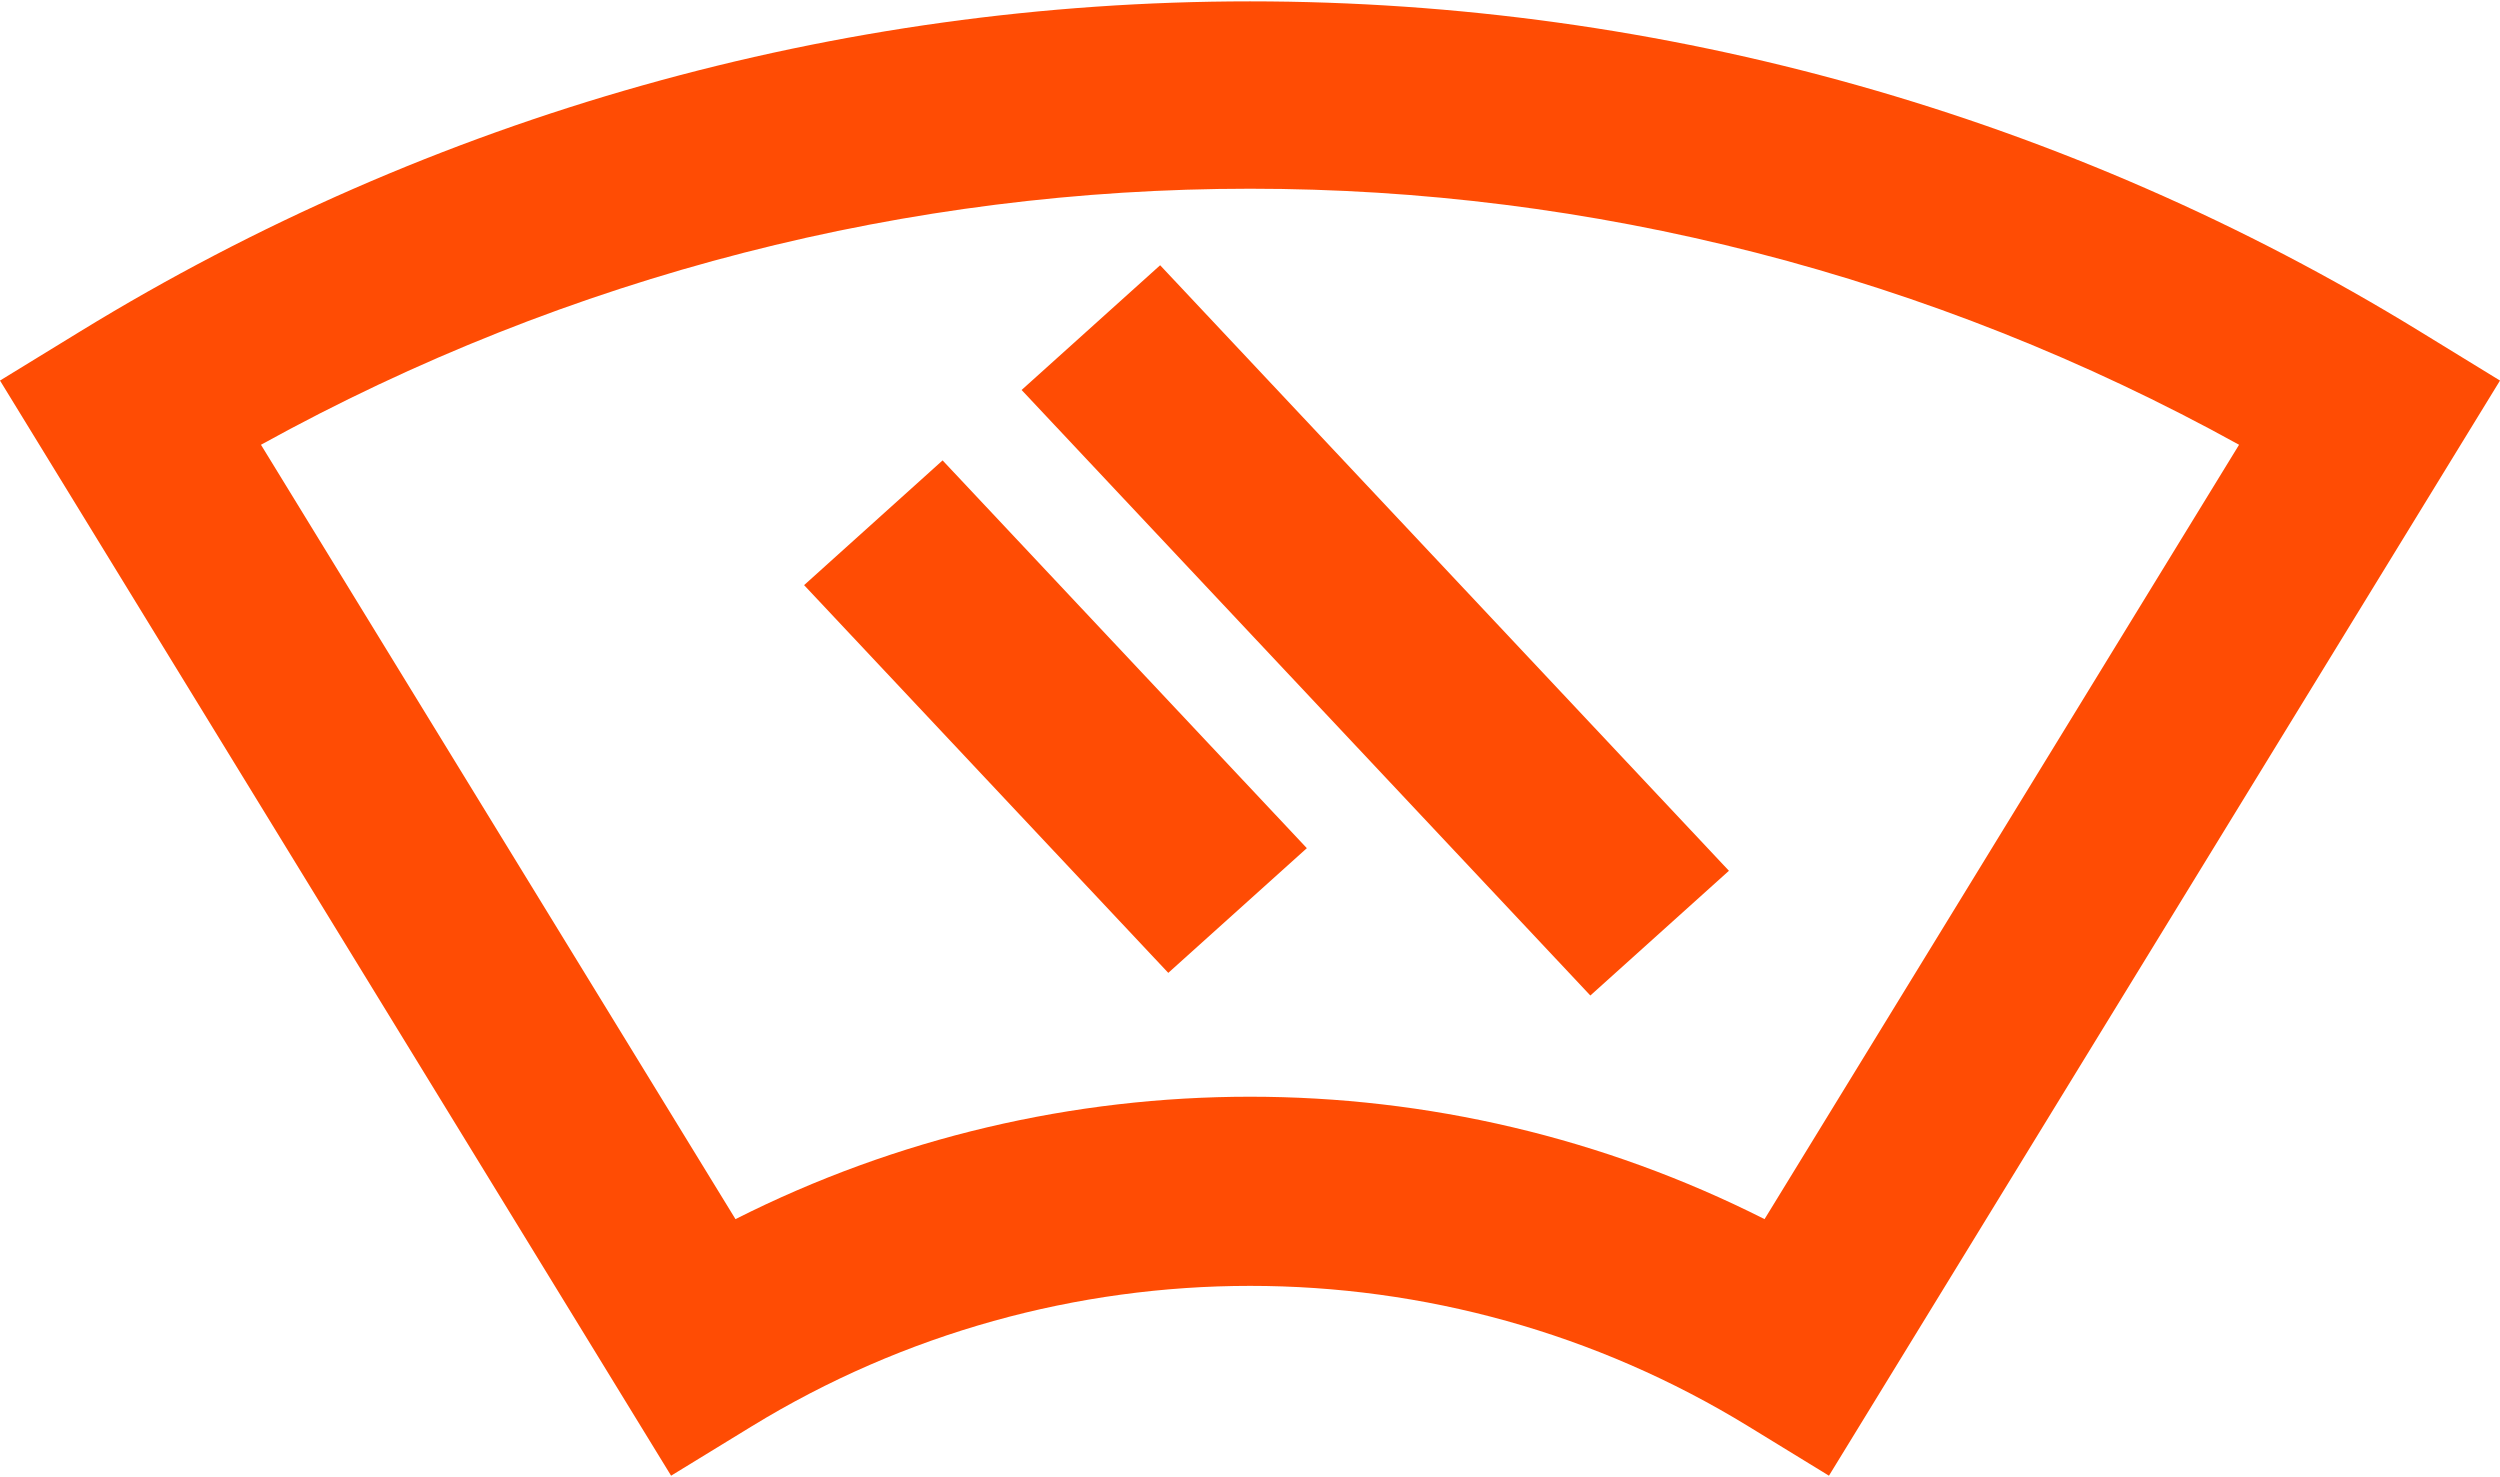
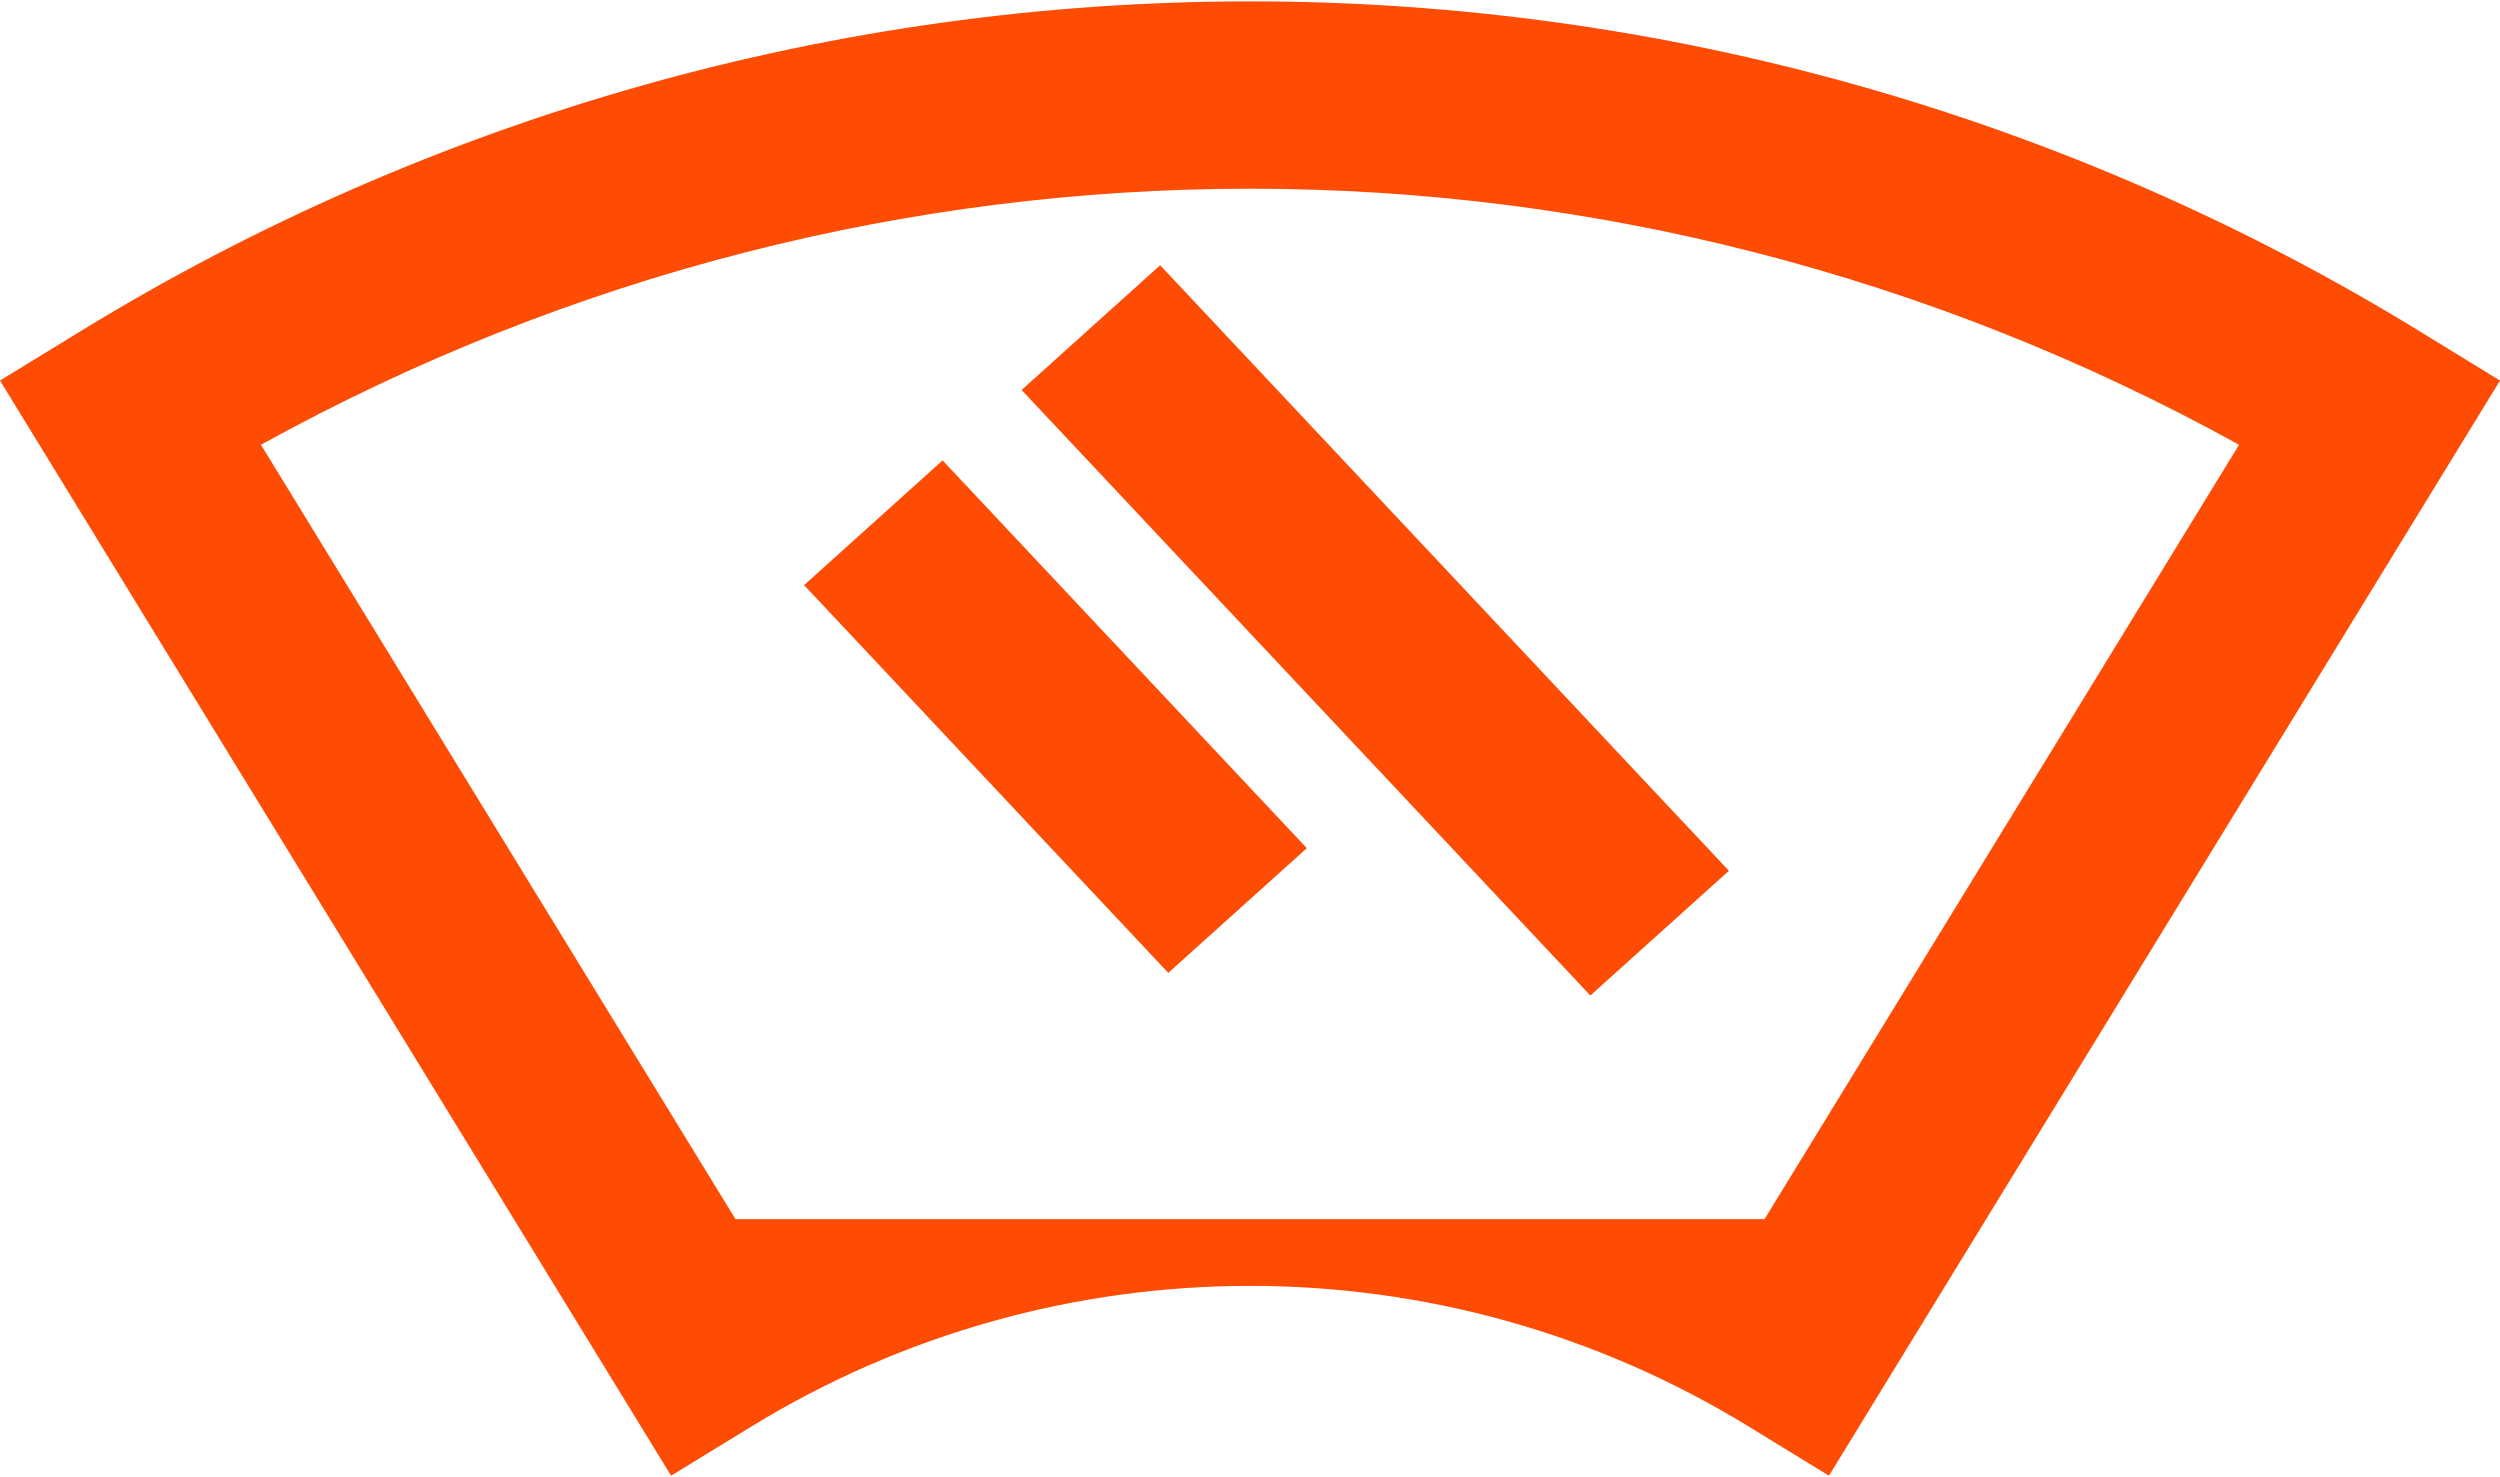
<svg xmlns="http://www.w3.org/2000/svg" xml:space="preserve" width="523px" height="309px" version="1.1" style="shape-rendering:geometricPrecision; text-rendering:geometricPrecision; image-rendering:optimizeQuality; fill-rule:evenodd; clip-rule:evenodd" viewBox="0 0 737.54 434.95">
  <defs>
    <style type="text/css"> .fil0 {fill:#FF4C04} </style>
  </defs>
  <g id="Слой_x0020_1">
-     <path class="fil0" d="M713.8 97.31l23.74 14.56 -197.97 323.08 -23.77 -14.56c-90.2,-55.27 -203.83,-55.23 -294.04,0l-23.78 14.56 -197.98 -323.08 23.76 -14.56c103.82,-63.63 223.26,-97.31 345.02,-97.31 121.76,0 241.22,33.63 345.02,97.31zm-328.26 152.51l-40.88 36.79 -107.44 -114.39 40.86 -36.8 107.46 114.4zm124.52 6.67l-40.88 36.8 -167.79 -178.64 40.87 -36.8 167.8 178.64zm10.51 102.77l139.99 -228.45c-182.34,-100.72 -401.23,-100.71 -583.57,0l139.99 228.45c95.31,-48.15 208.28,-48.15 303.59,0z" />
+     <path class="fil0" d="M713.8 97.31l23.74 14.56 -197.97 323.08 -23.77 -14.56c-90.2,-55.27 -203.83,-55.23 -294.04,0l-23.78 14.56 -197.98 -323.08 23.76 -14.56c103.82,-63.63 223.26,-97.31 345.02,-97.31 121.76,0 241.22,33.63 345.02,97.31zm-328.26 152.51l-40.88 36.79 -107.44 -114.39 40.86 -36.8 107.46 114.4zm124.52 6.67l-40.88 36.8 -167.79 -178.64 40.87 -36.8 167.8 178.64zm10.51 102.77l139.99 -228.45c-182.34,-100.72 -401.23,-100.71 -583.57,0l139.99 228.45z" />
  </g>
</svg>